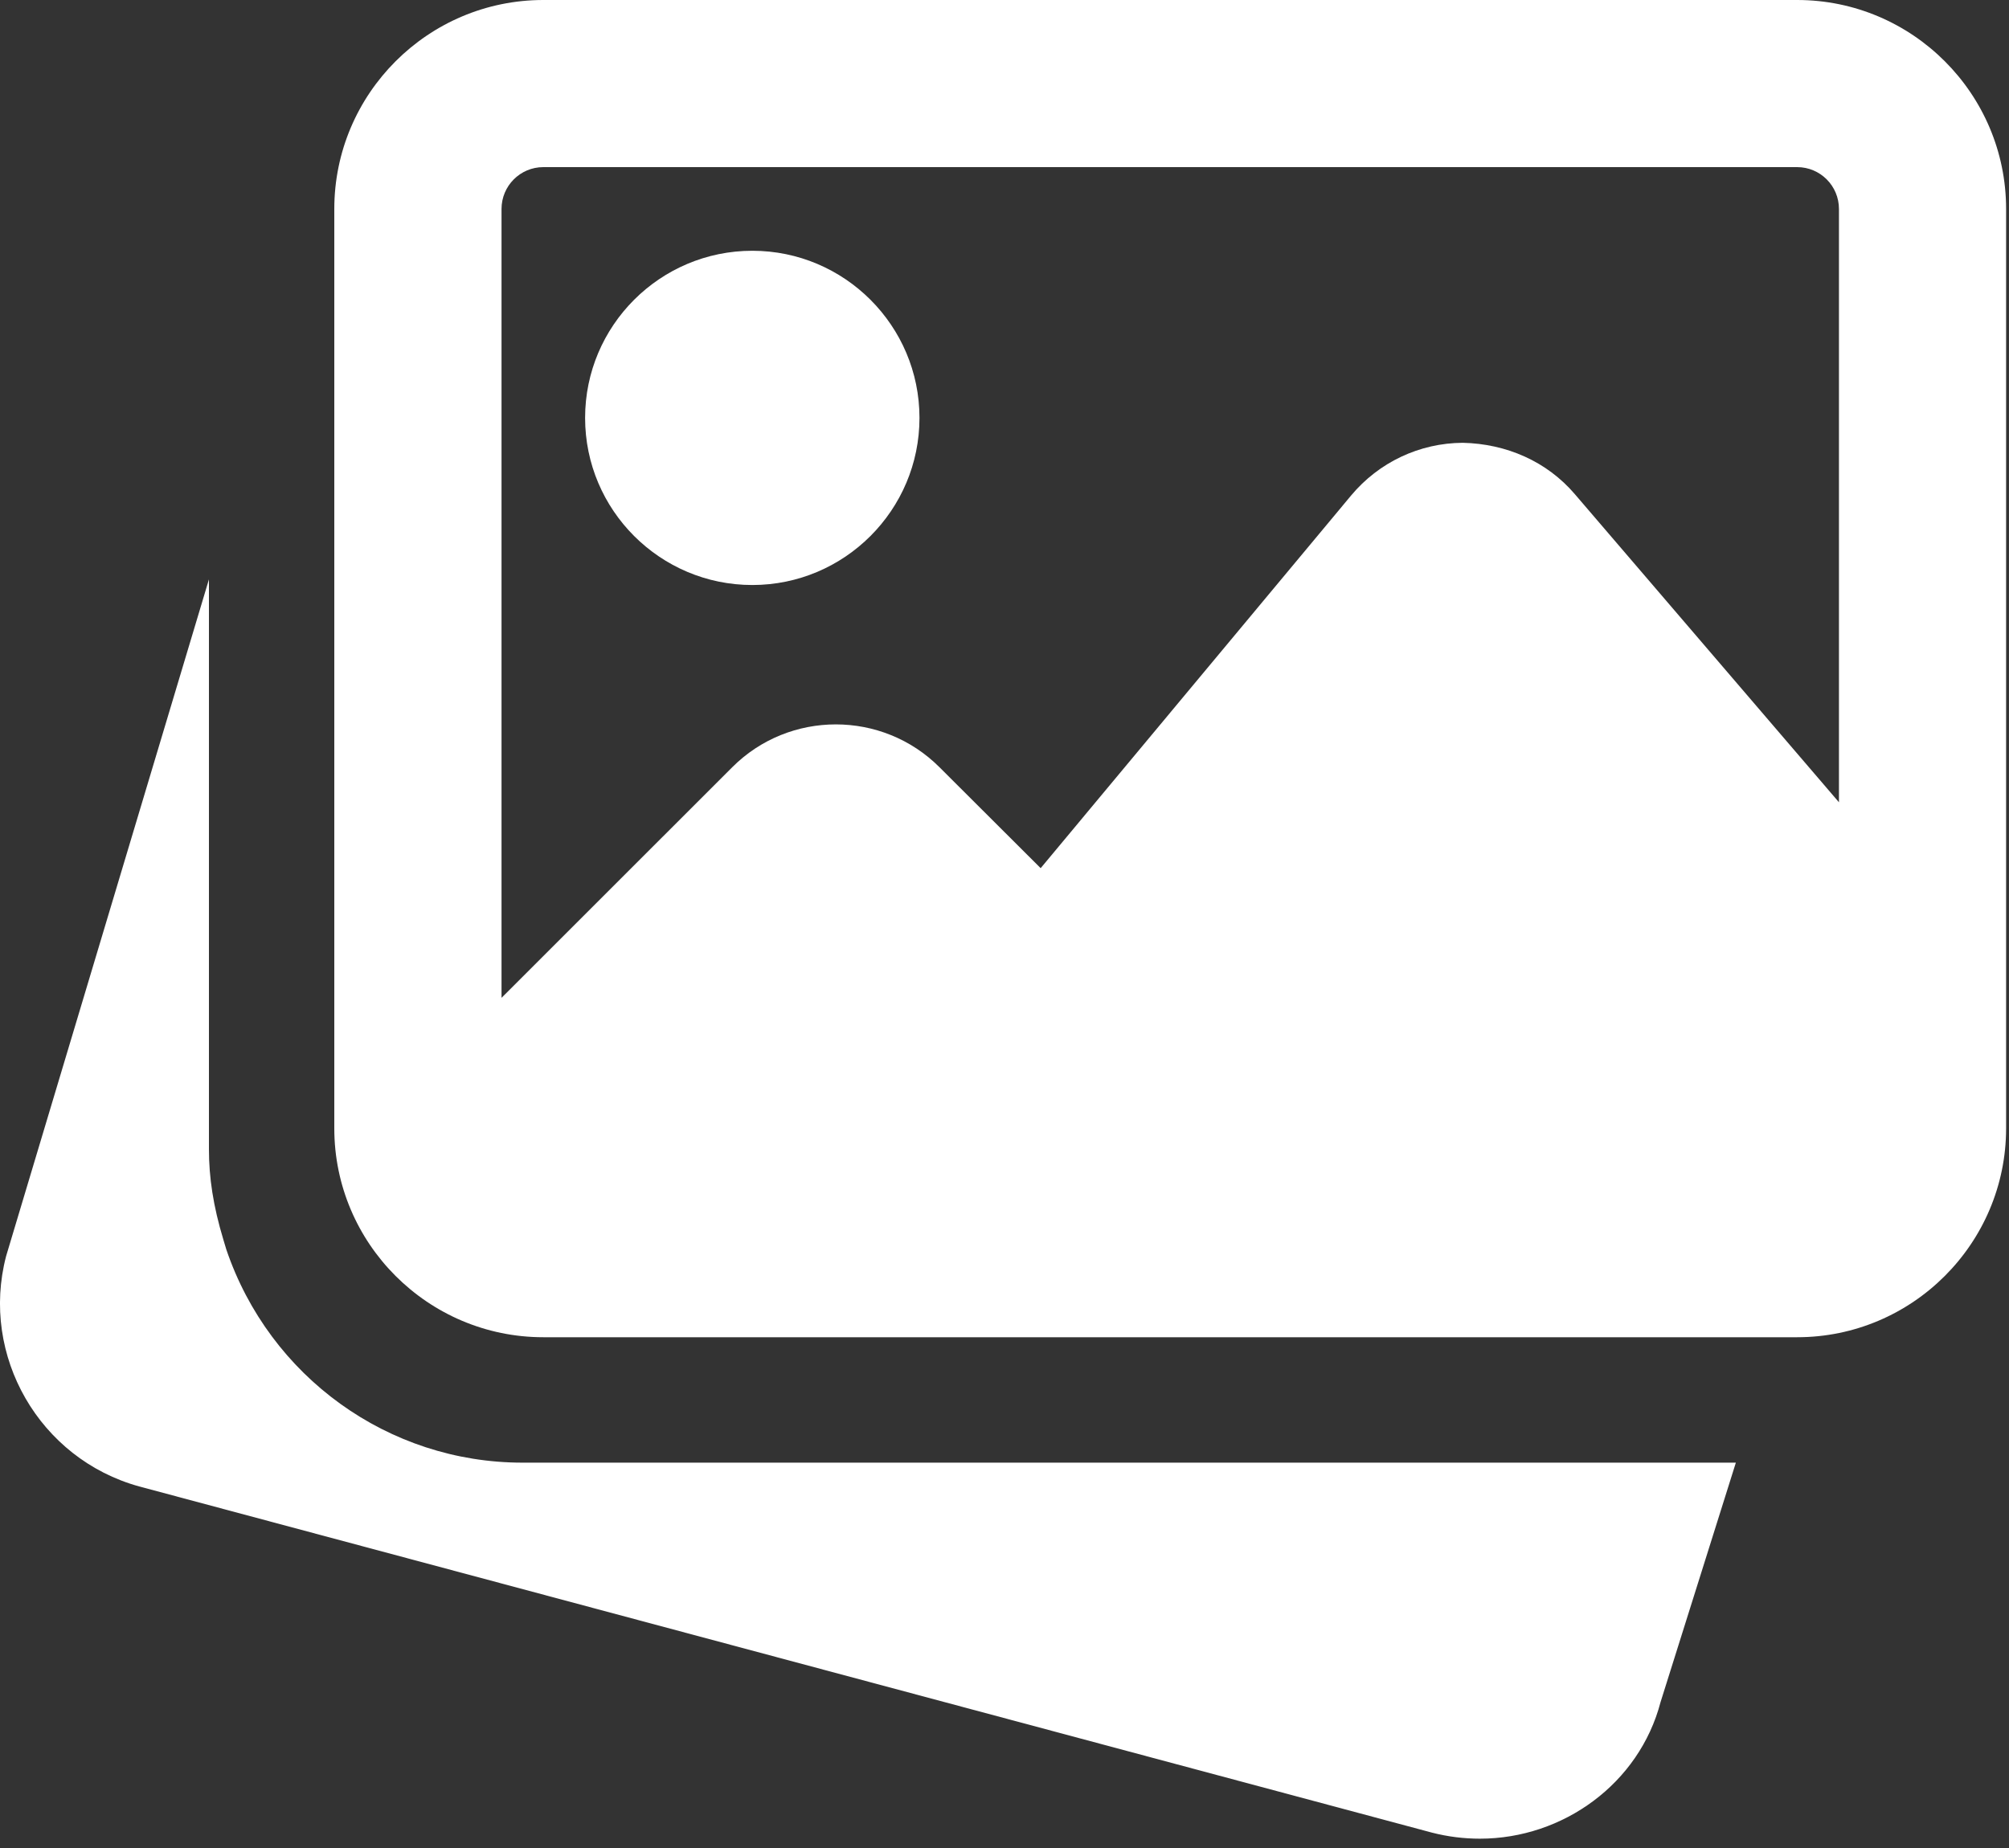
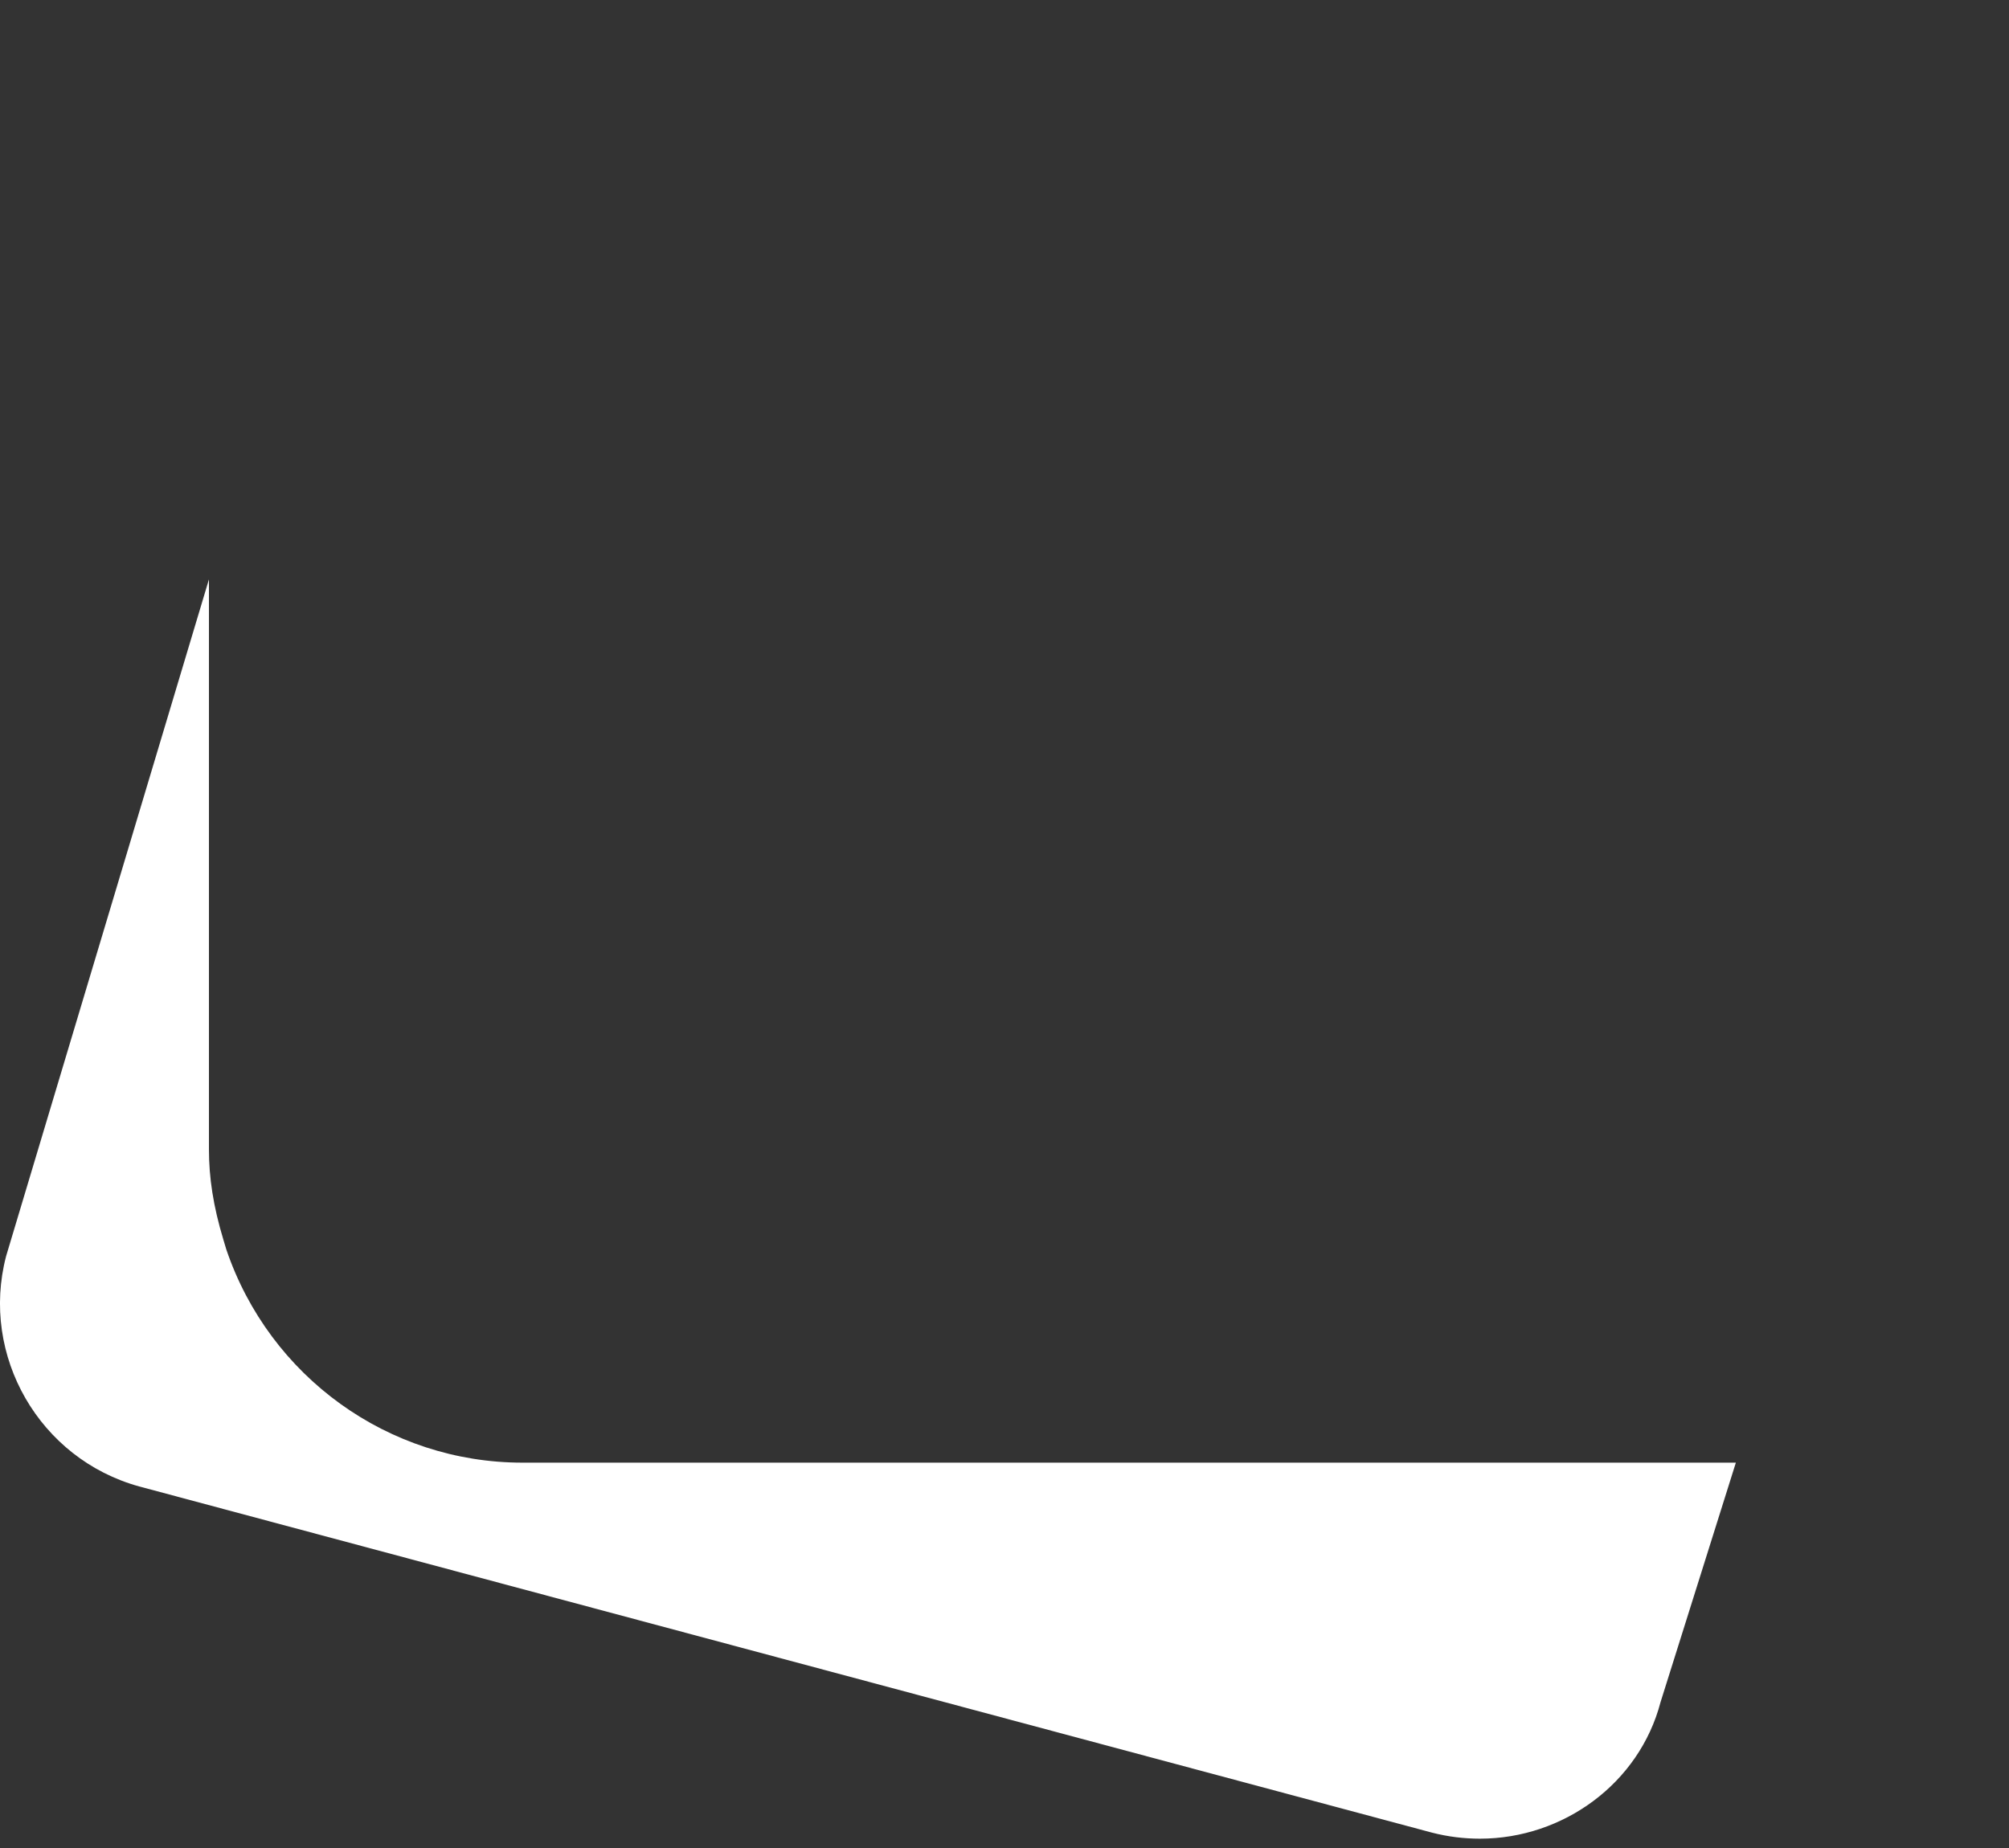
<svg xmlns="http://www.w3.org/2000/svg" width="25" height="23" viewBox="0 0 25 23" fill="none">
  <rect x="0" y="0" width="25" height="23" fill="#333333" stroke="none" />
  <path d="M6.501 18.204C4.835 18.204 3.354 17.137 2.816 15.55L2.78 15.43C2.653 15.01 2.6 14.656 2.6 14.303V7.211L0.076 15.634C-0.248 16.873 0.491 18.158 1.732 18.5L17.817 22.808C18.018 22.86 18.219 22.884 18.416 22.884C19.452 22.884 20.399 22.197 20.664 21.184L21.601 18.204H6.501Z" fill="white" />
-   <path d="M9.362 7.281C10.509 7.281 11.442 6.348 11.442 5.201C11.442 4.054 10.509 3.121 9.362 3.121C8.214 3.121 7.281 4.054 7.281 5.201C7.281 6.348 8.214 7.281 9.362 7.281Z" fill="white" />
-   <path d="M22.364 0H6.761C5.327 0 4.16 1.167 4.16 2.601V14.043C4.16 15.476 5.327 16.643 6.761 16.643H22.364C23.797 16.643 24.964 15.476 24.964 14.043V2.601C24.964 1.167 23.797 0 22.364 0ZM6.761 2.08H22.364C22.651 2.08 22.884 2.313 22.884 2.601V9.985L19.598 6.151C19.249 5.742 18.745 5.523 18.203 5.511C17.664 5.514 17.159 5.753 16.813 6.167L12.95 10.805L11.691 9.549C10.98 8.838 9.822 8.838 9.112 9.549L6.241 12.419V2.601C6.241 2.313 6.474 2.08 6.761 2.08Z" fill="white" />
</svg>